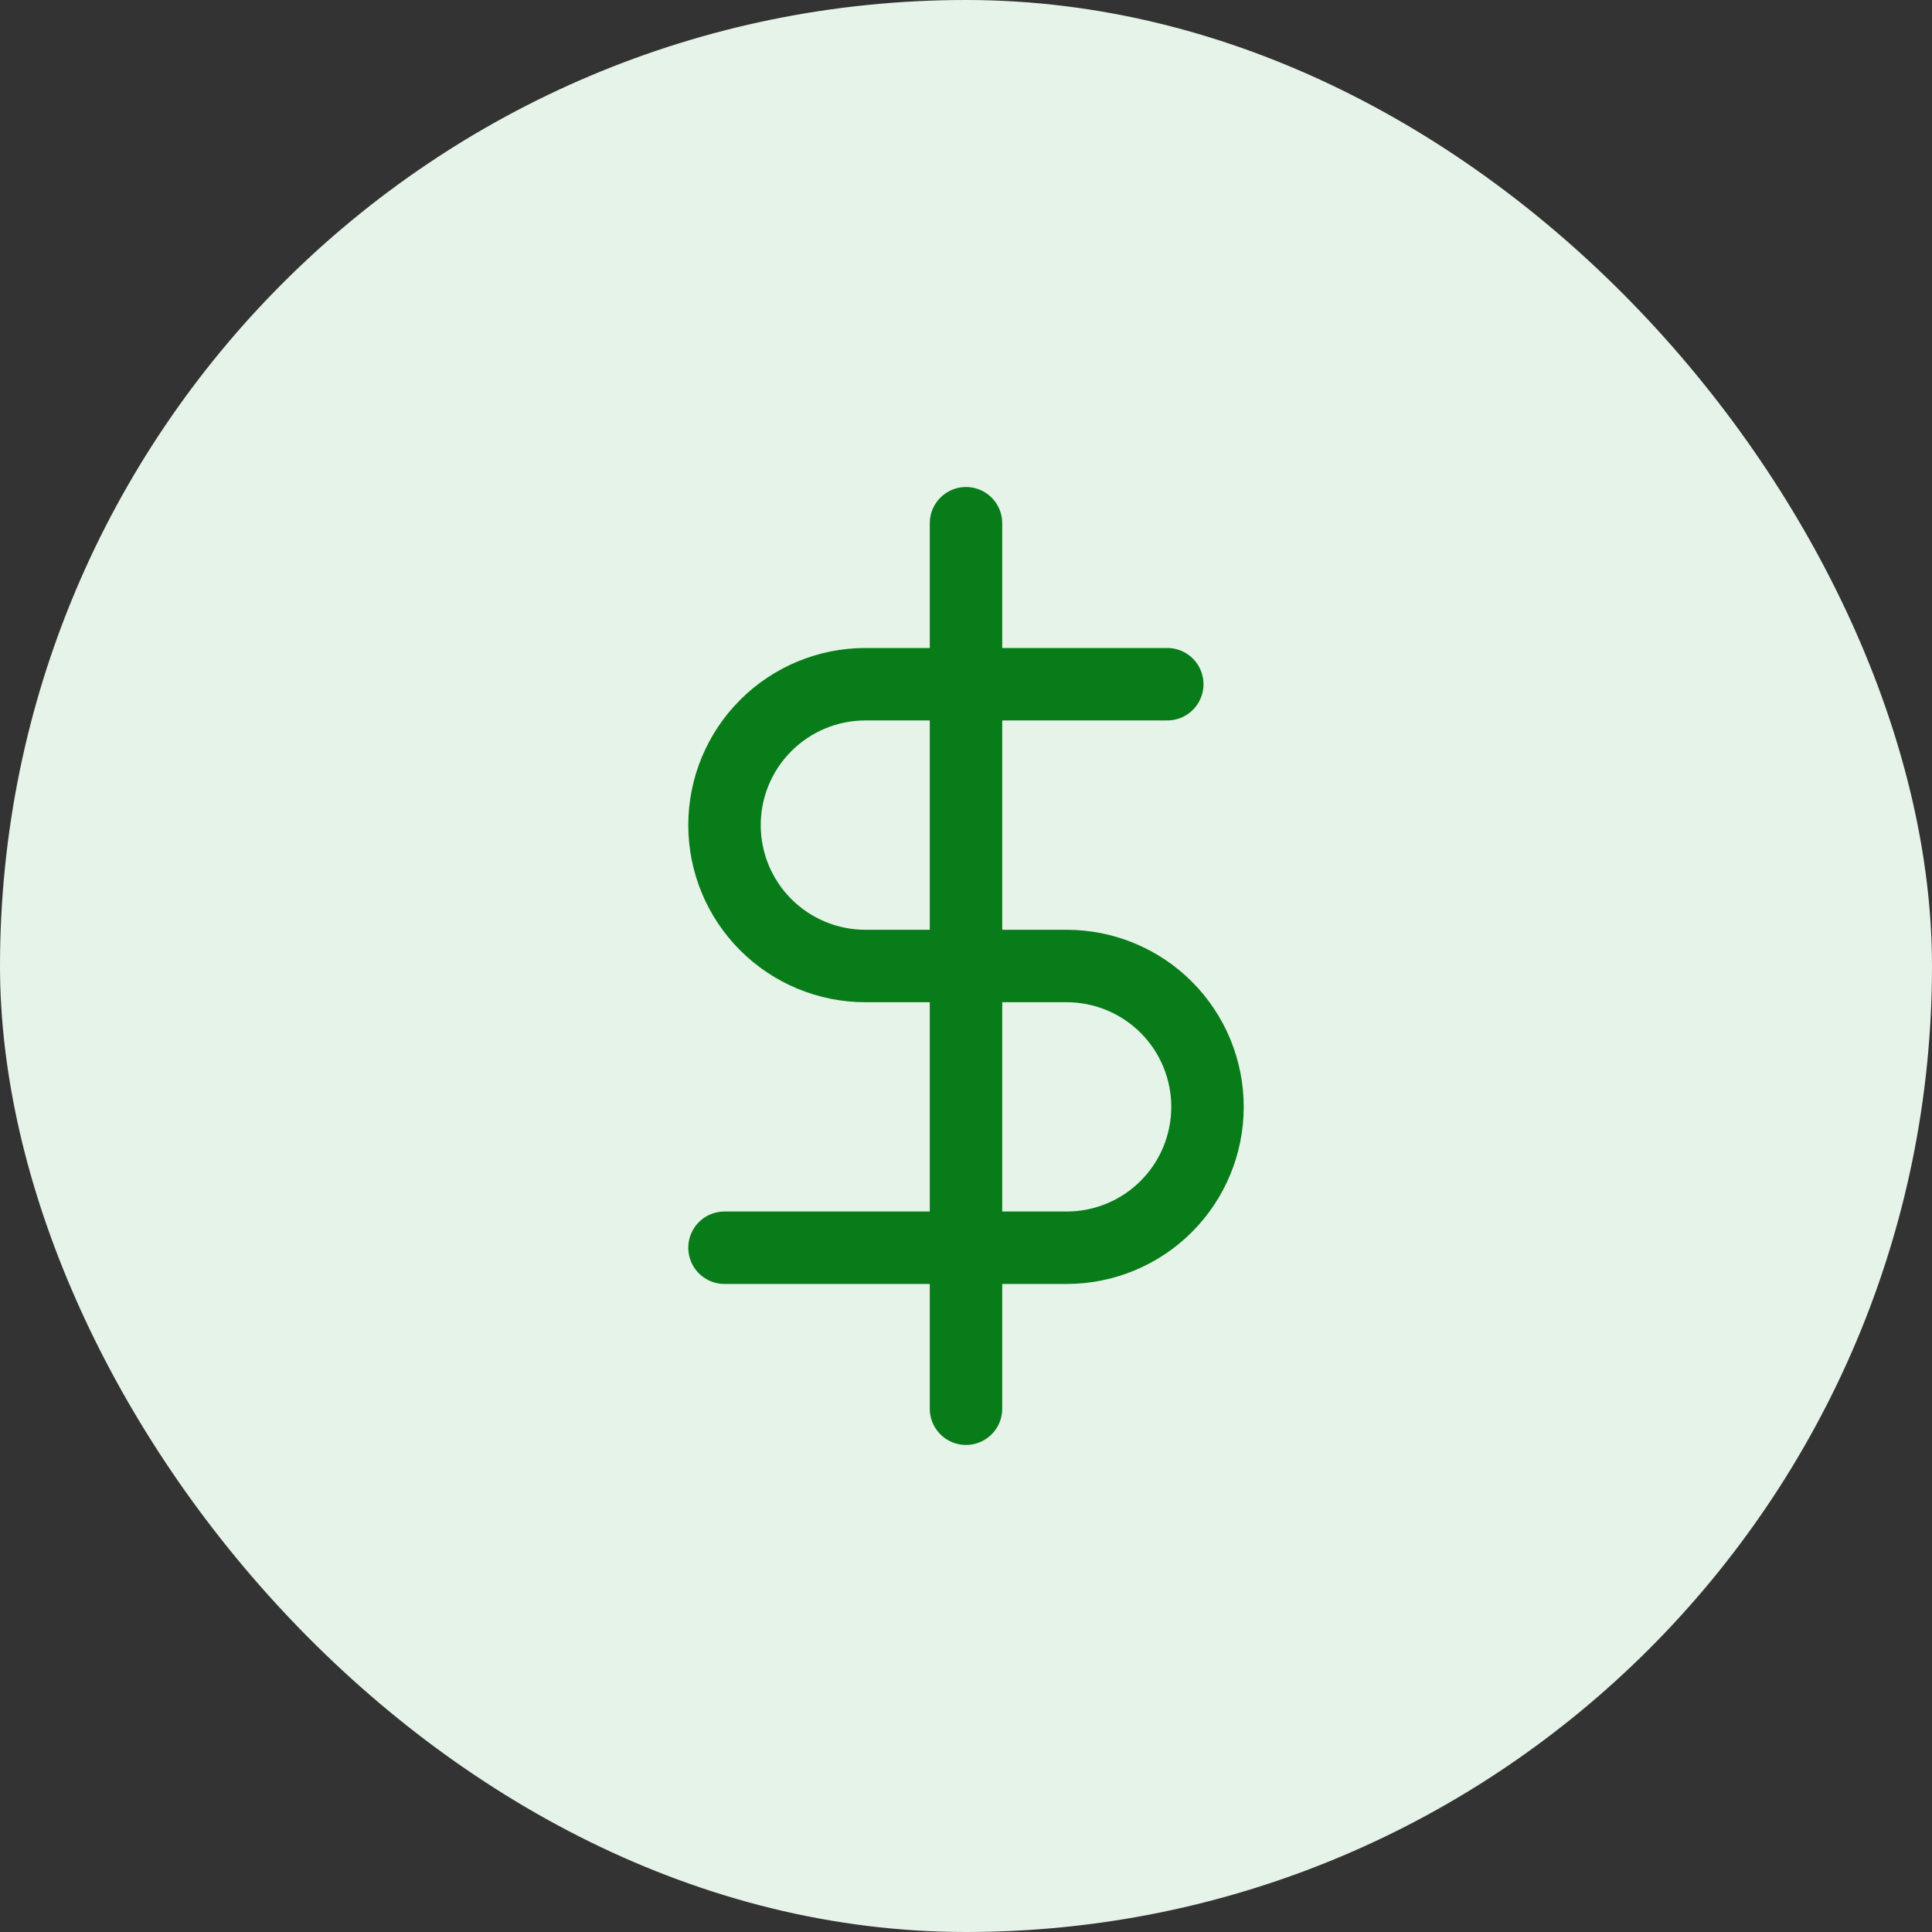
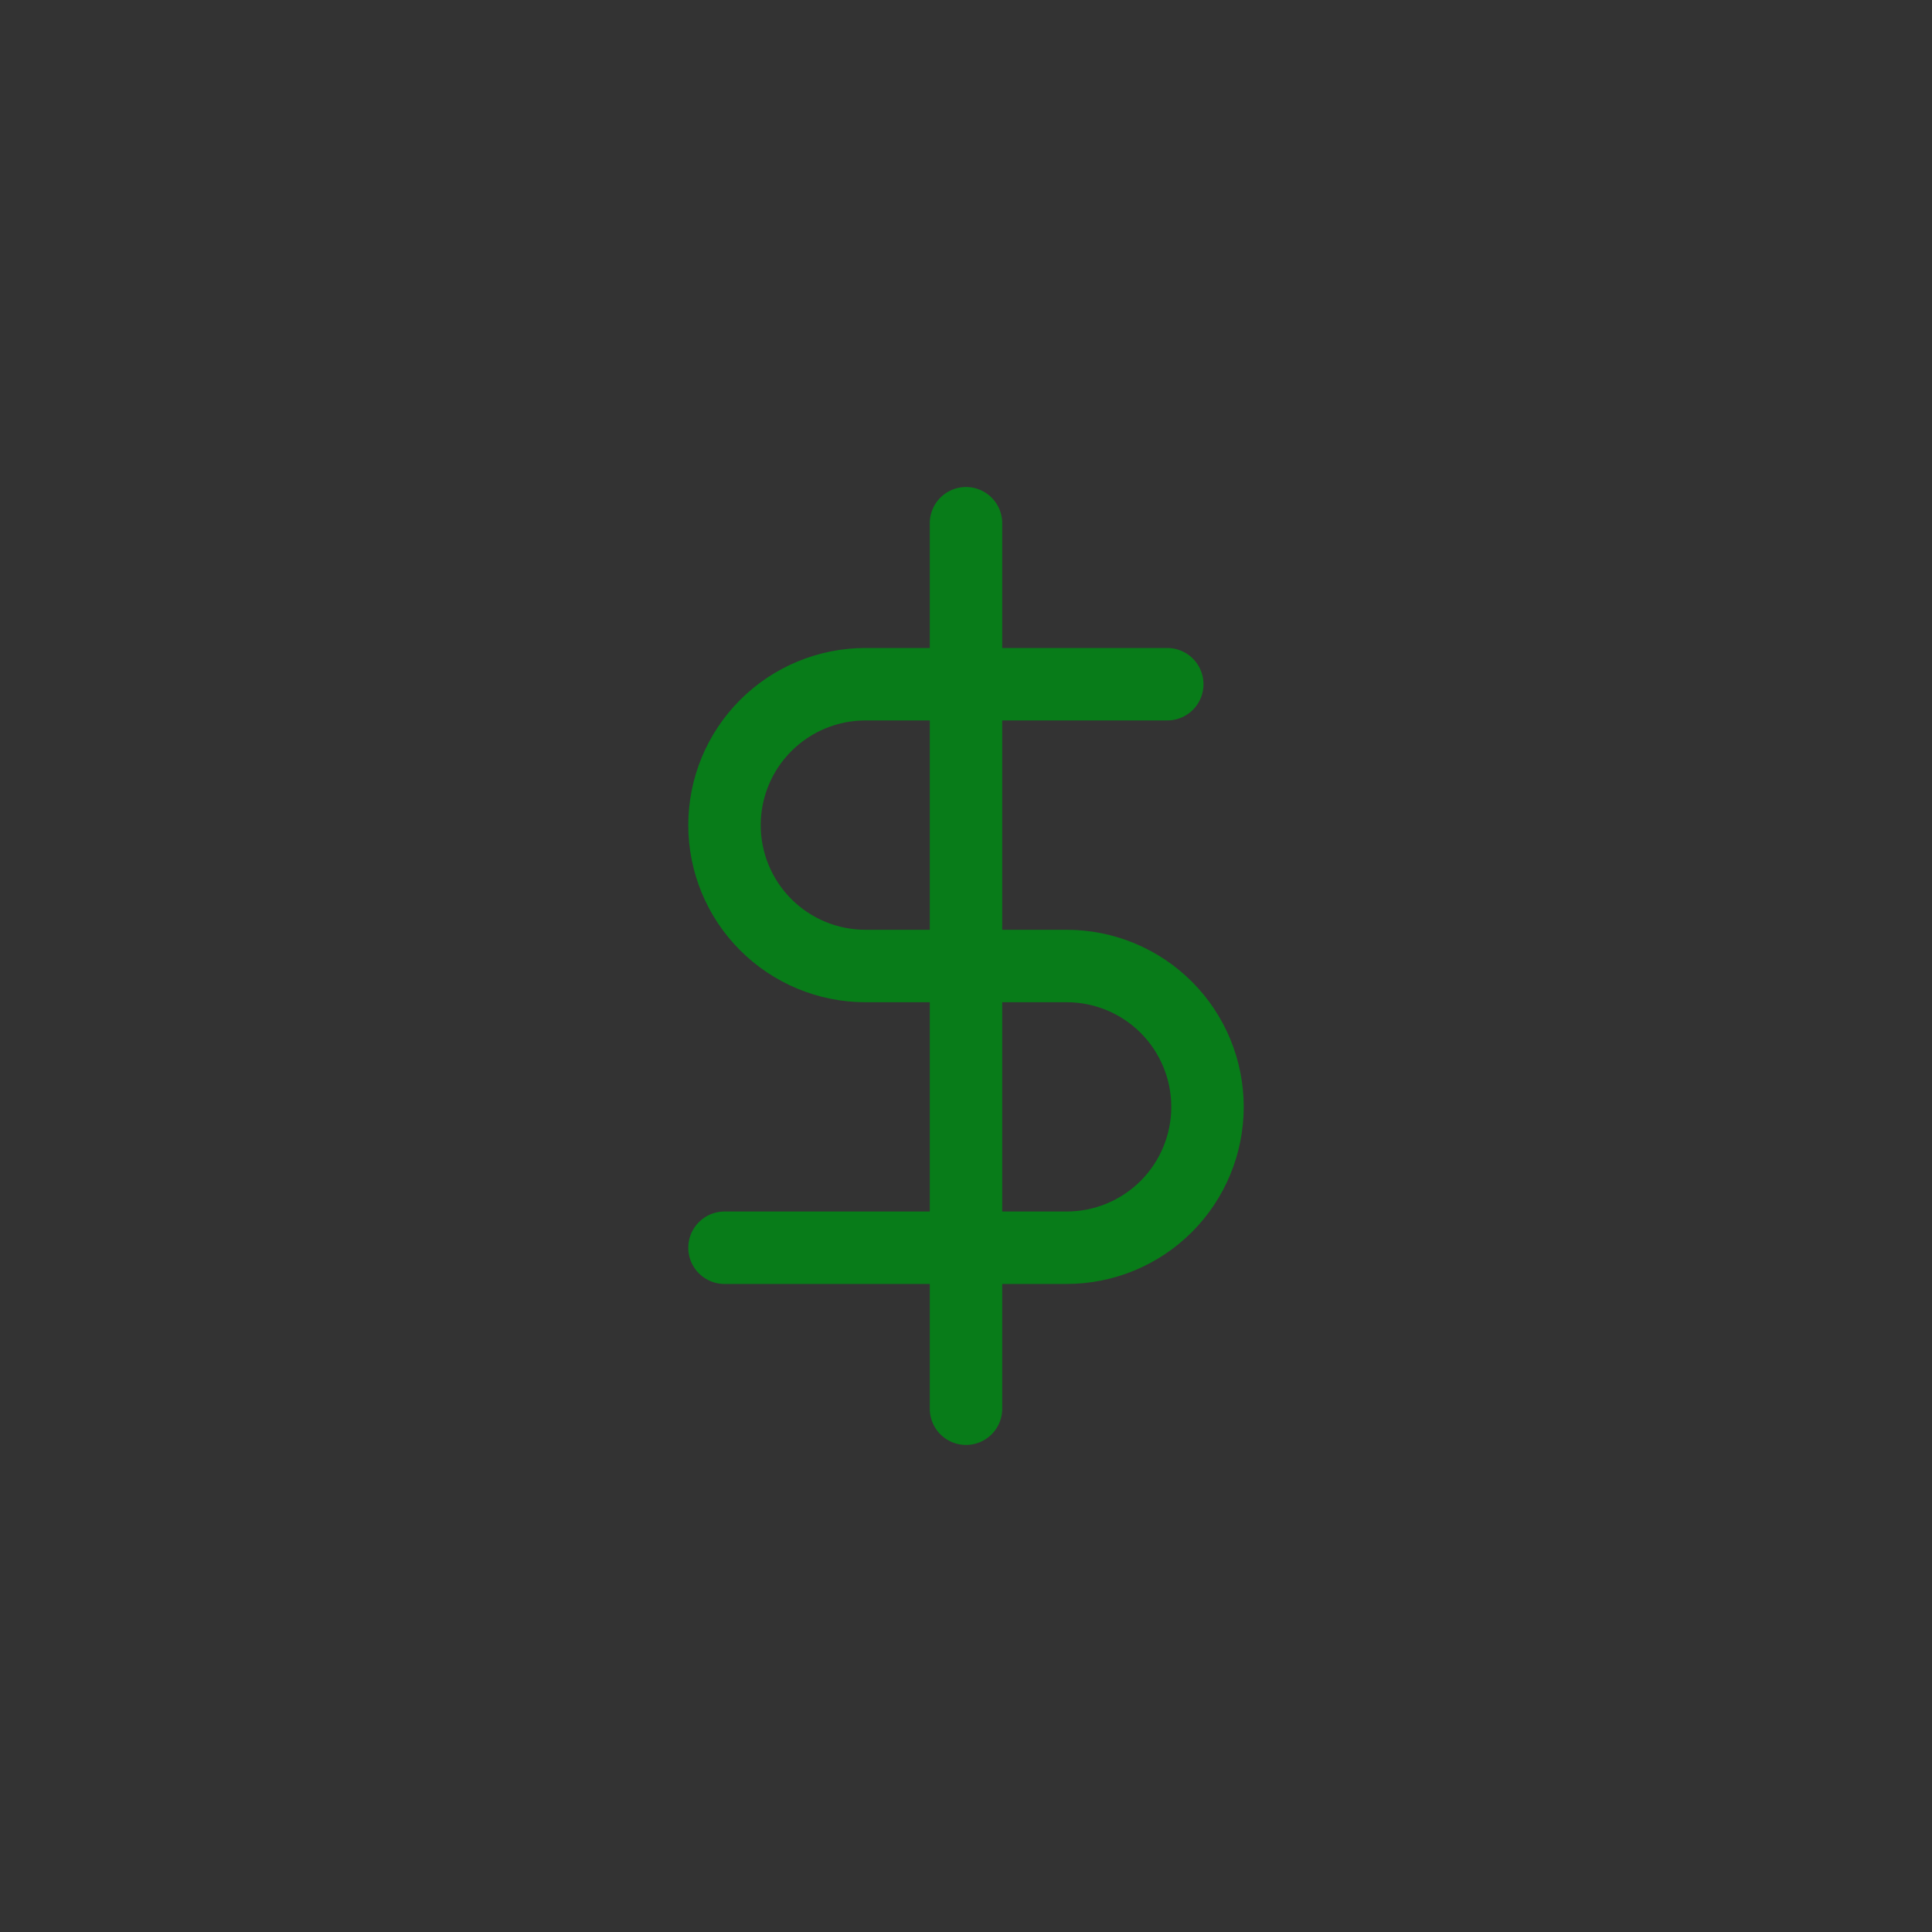
<svg xmlns="http://www.w3.org/2000/svg" width="40" height="40" viewBox="0 0 40 40" fill="none">
  <rect x="0" y="0" width="40" height="40" fill="#333333" stroke="none" />
-   <rect width="40" height="40" rx="20" fill="#E6F3E8" />
  <path d="M20 10.833V29.166M24.167 14.166H17.917C17.143 14.166 16.401 14.474 15.854 15.021C15.307 15.568 15 16.309 15 17.083C15 17.857 15.307 18.598 15.854 19.145C16.401 19.692 17.143 20 17.917 20H22.083C22.857 20 23.599 20.307 24.146 20.854C24.693 21.401 25 22.143 25 22.916C25 23.69 24.693 24.432 24.146 24.979C23.599 25.526 22.857 25.833 22.083 25.833H15" stroke="#087C19" stroke-width="1.5" stroke-linecap="round" stroke-linejoin="round" />
</svg>